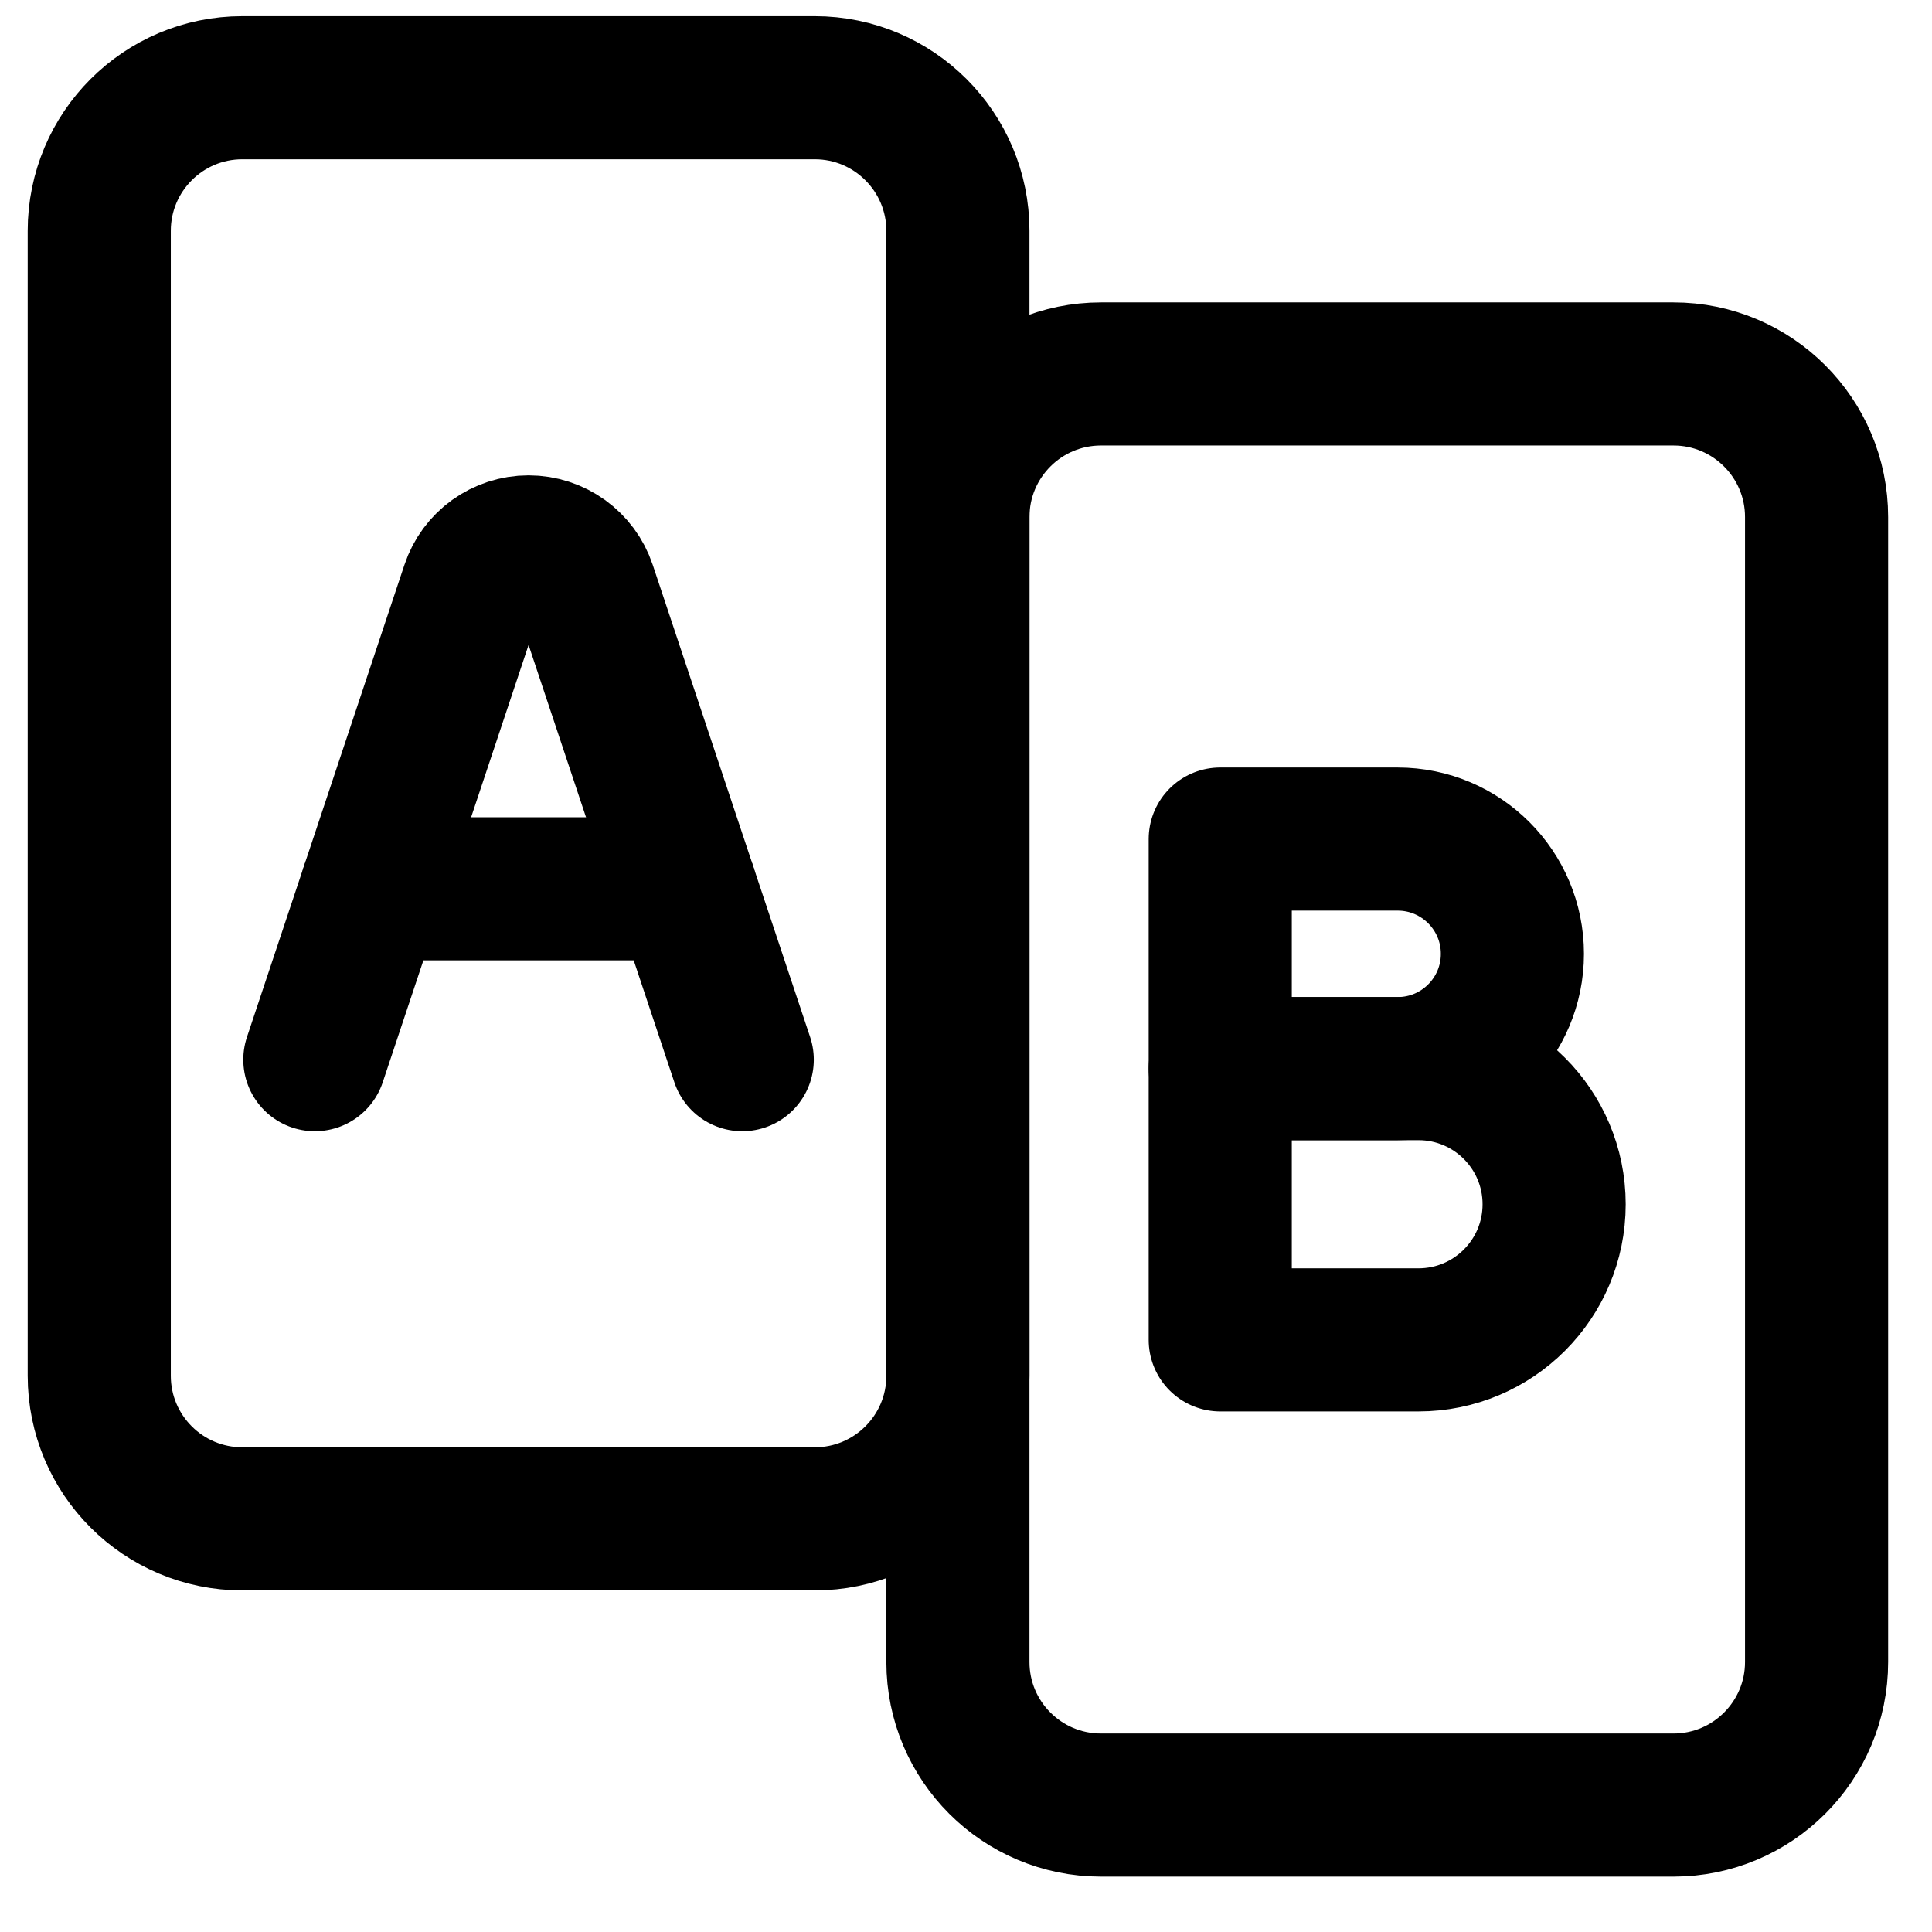
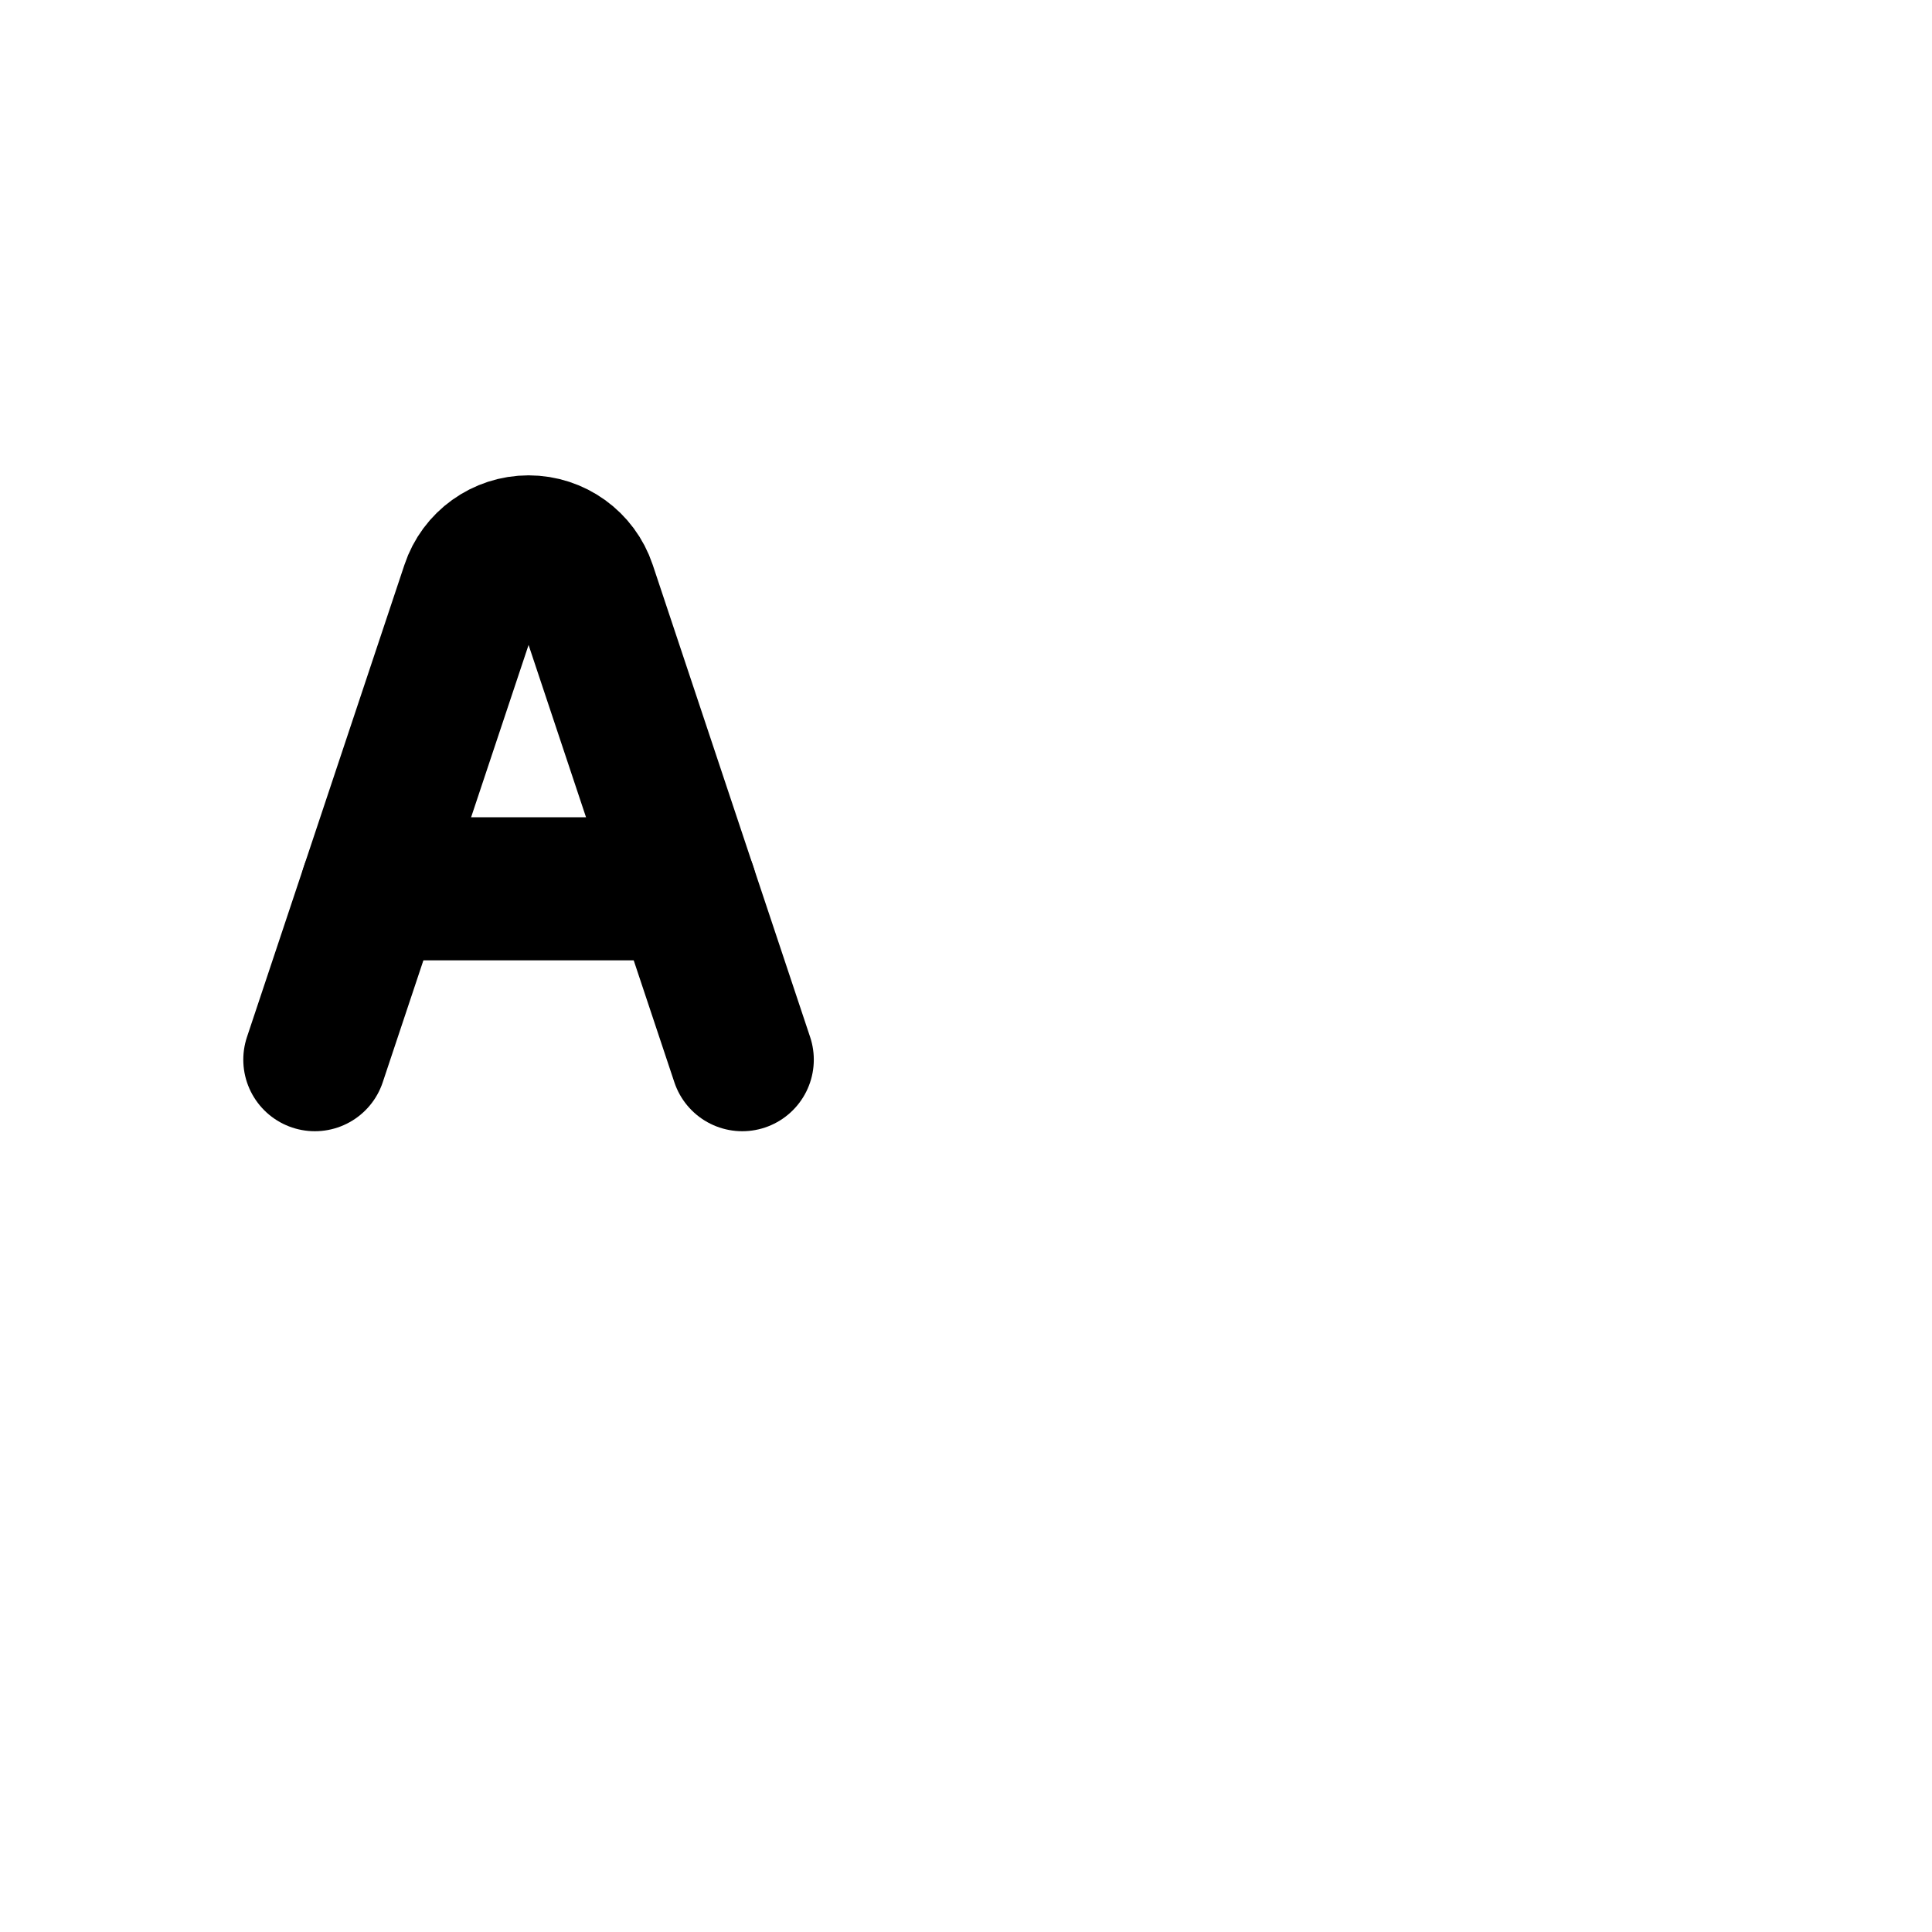
<svg xmlns="http://www.w3.org/2000/svg" width="27" height="27" viewBox="0 0 27 27" fill="none">
  <path d="M4.4 14.809L6.601 8.209C6.713 7.871 7.03 7.643 7.387 7.643C7.743 7.643 8.06 7.871 8.173 8.209L10.373 14.809" stroke="black" stroke-width="2" stroke-linecap="round" stroke-linejoin="round" />
  <path d="M5.197 12.421H9.577" stroke="black" stroke-width="2" stroke-linecap="round" stroke-linejoin="round" />
-   <path d="M17.053 11.726V14.934H19.532C20.418 14.934 21.136 14.216 21.136 13.33C21.136 12.444 20.418 11.726 19.532 11.726H17.053Z" stroke="black" stroke-width="2" stroke-linecap="round" stroke-linejoin="round" />
-   <path d="M17.053 14.934V18.725H19.823C20.87 18.725 21.719 17.877 21.719 16.83C21.719 15.783 20.87 14.934 19.823 14.934H17.053Z" stroke="black" stroke-width="2" stroke-linecap="round" stroke-linejoin="round" />
-   <path d="M11.387 1.226H3.387C2.282 1.226 1.387 2.122 1.387 3.226V19.226C1.387 20.331 2.282 21.226 3.387 21.226H11.387C12.491 21.226 13.387 20.331 13.387 19.226V3.226C13.387 2.122 12.491 1.226 11.387 1.226Z" stroke="black" stroke-width="2" stroke-linecap="round" stroke-linejoin="round" />
-   <path d="M23.387 5.226H15.387C14.282 5.226 13.387 6.122 13.387 7.226V23.226C13.387 24.331 14.282 25.226 15.387 25.226H23.387C24.491 25.226 25.387 24.331 25.387 23.226V7.226C25.387 6.122 24.491 5.226 23.387 5.226Z" stroke="black" stroke-width="2" stroke-linecap="round" stroke-linejoin="round" />
</svg>